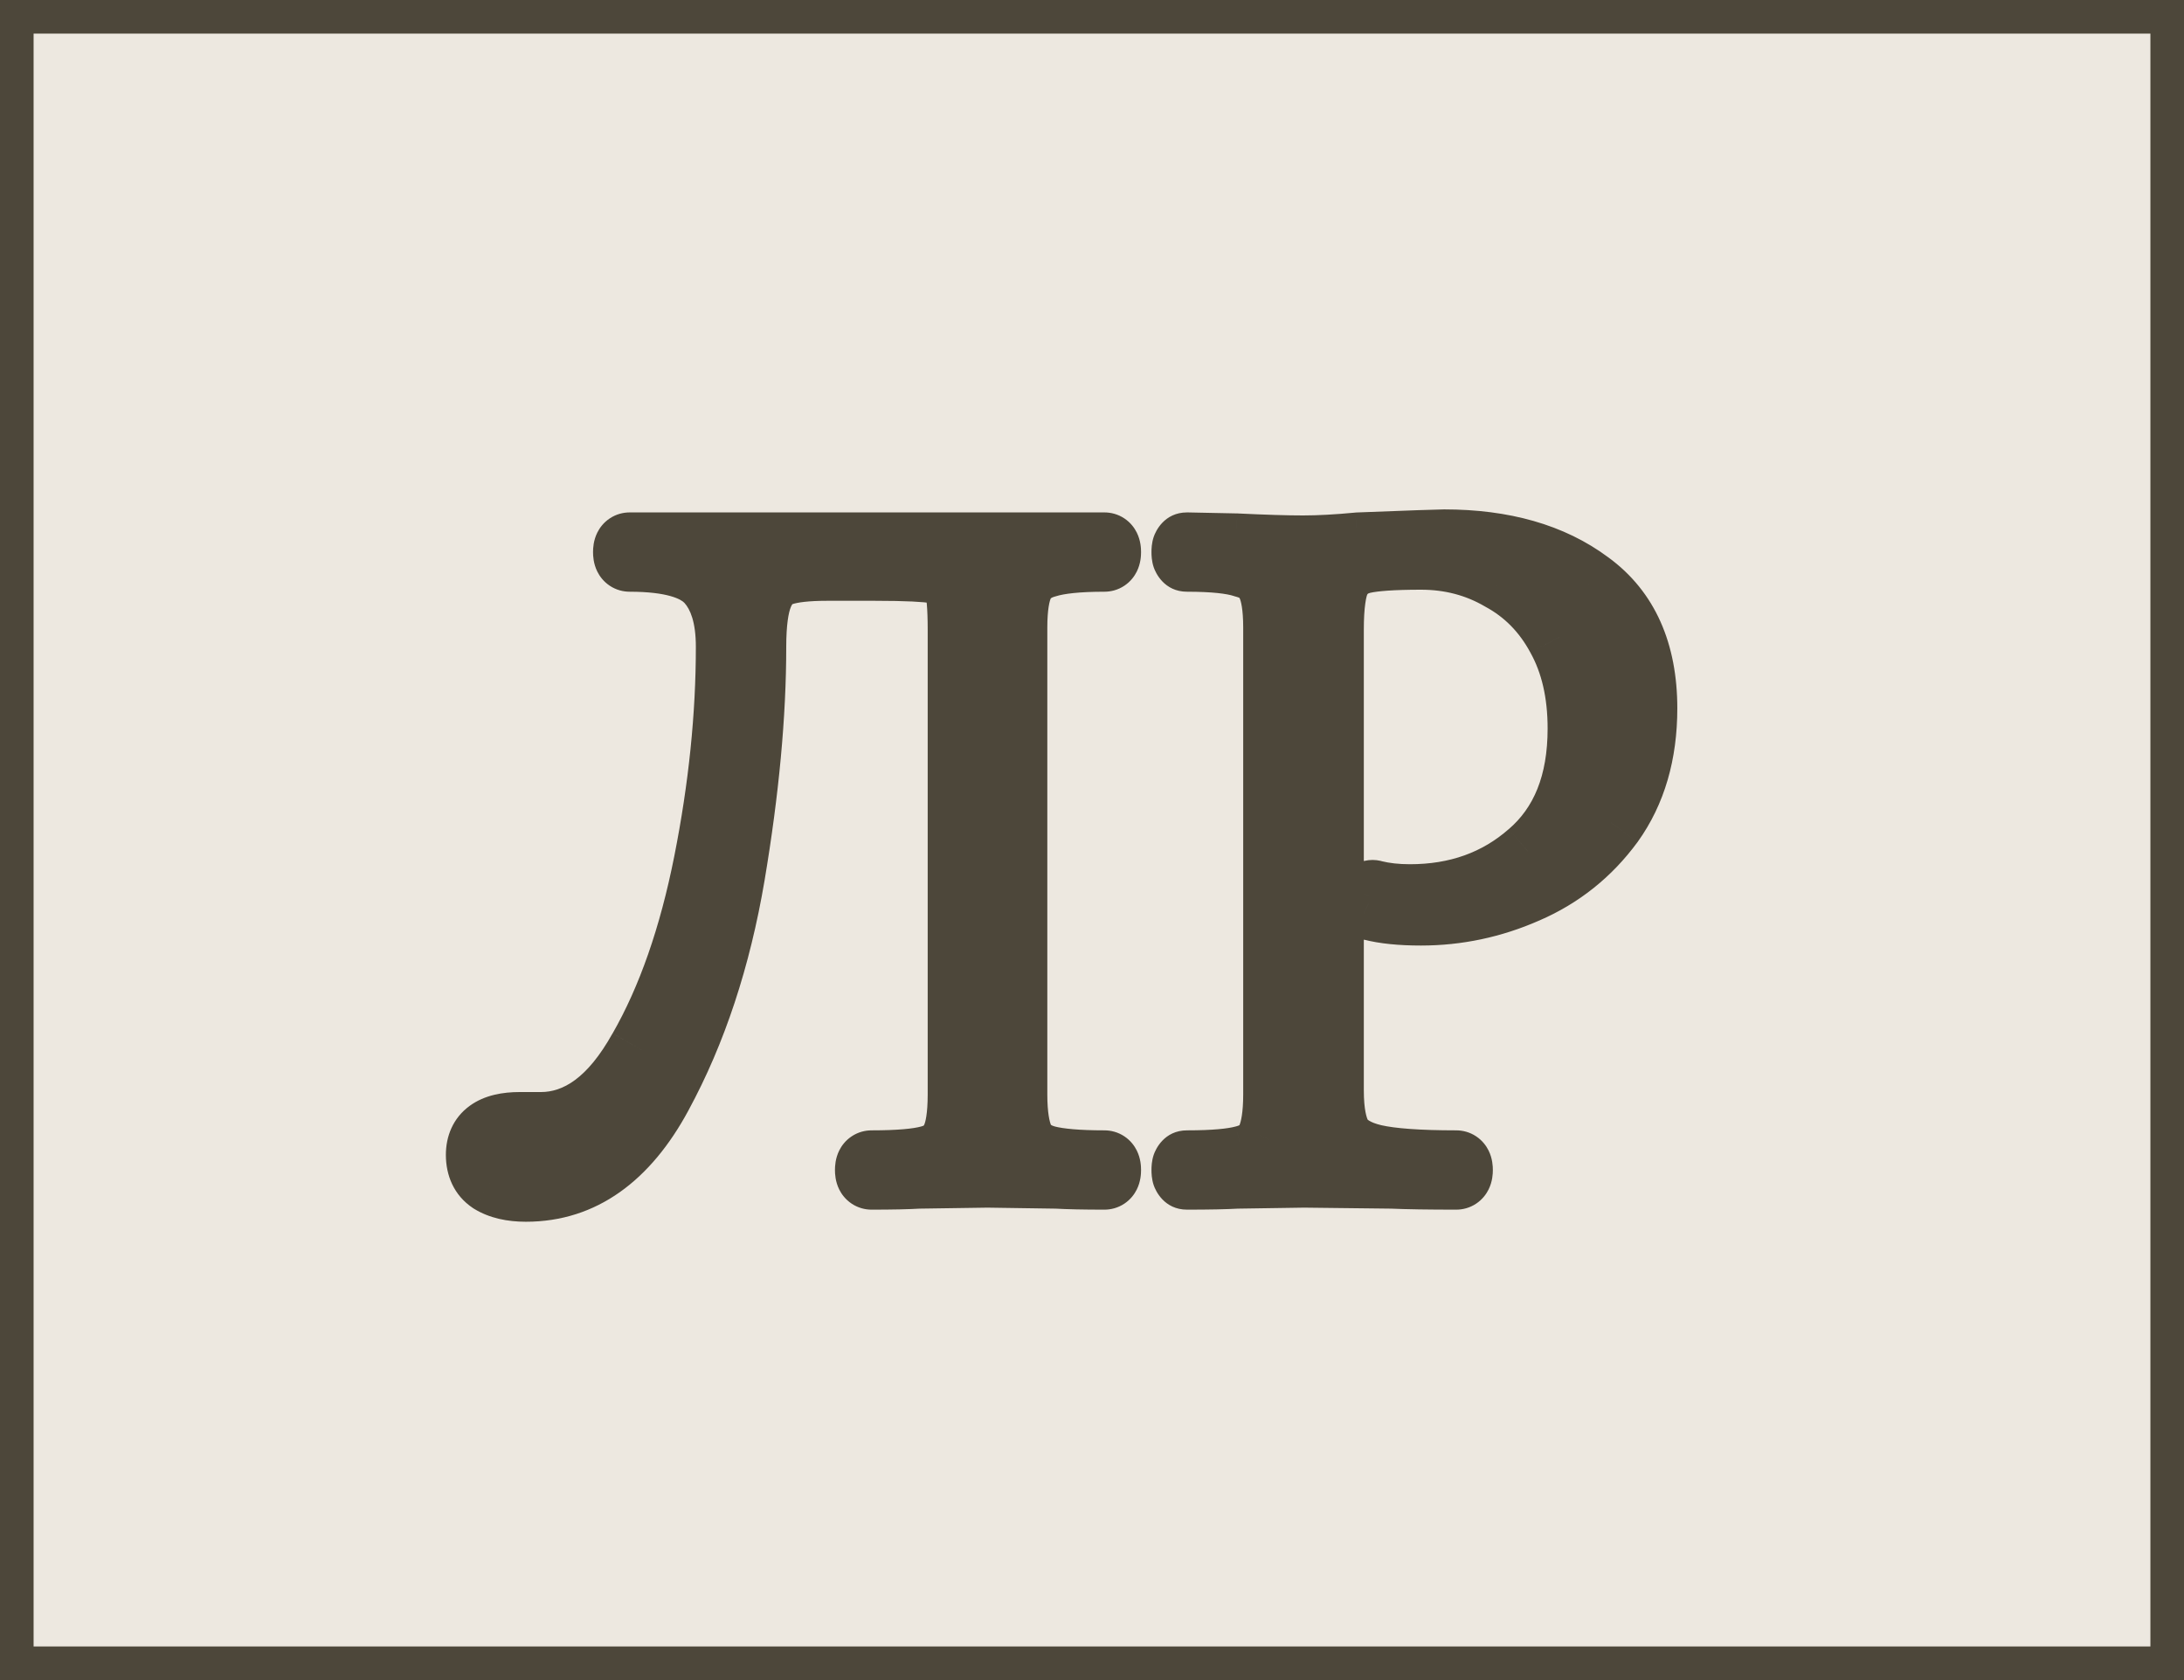
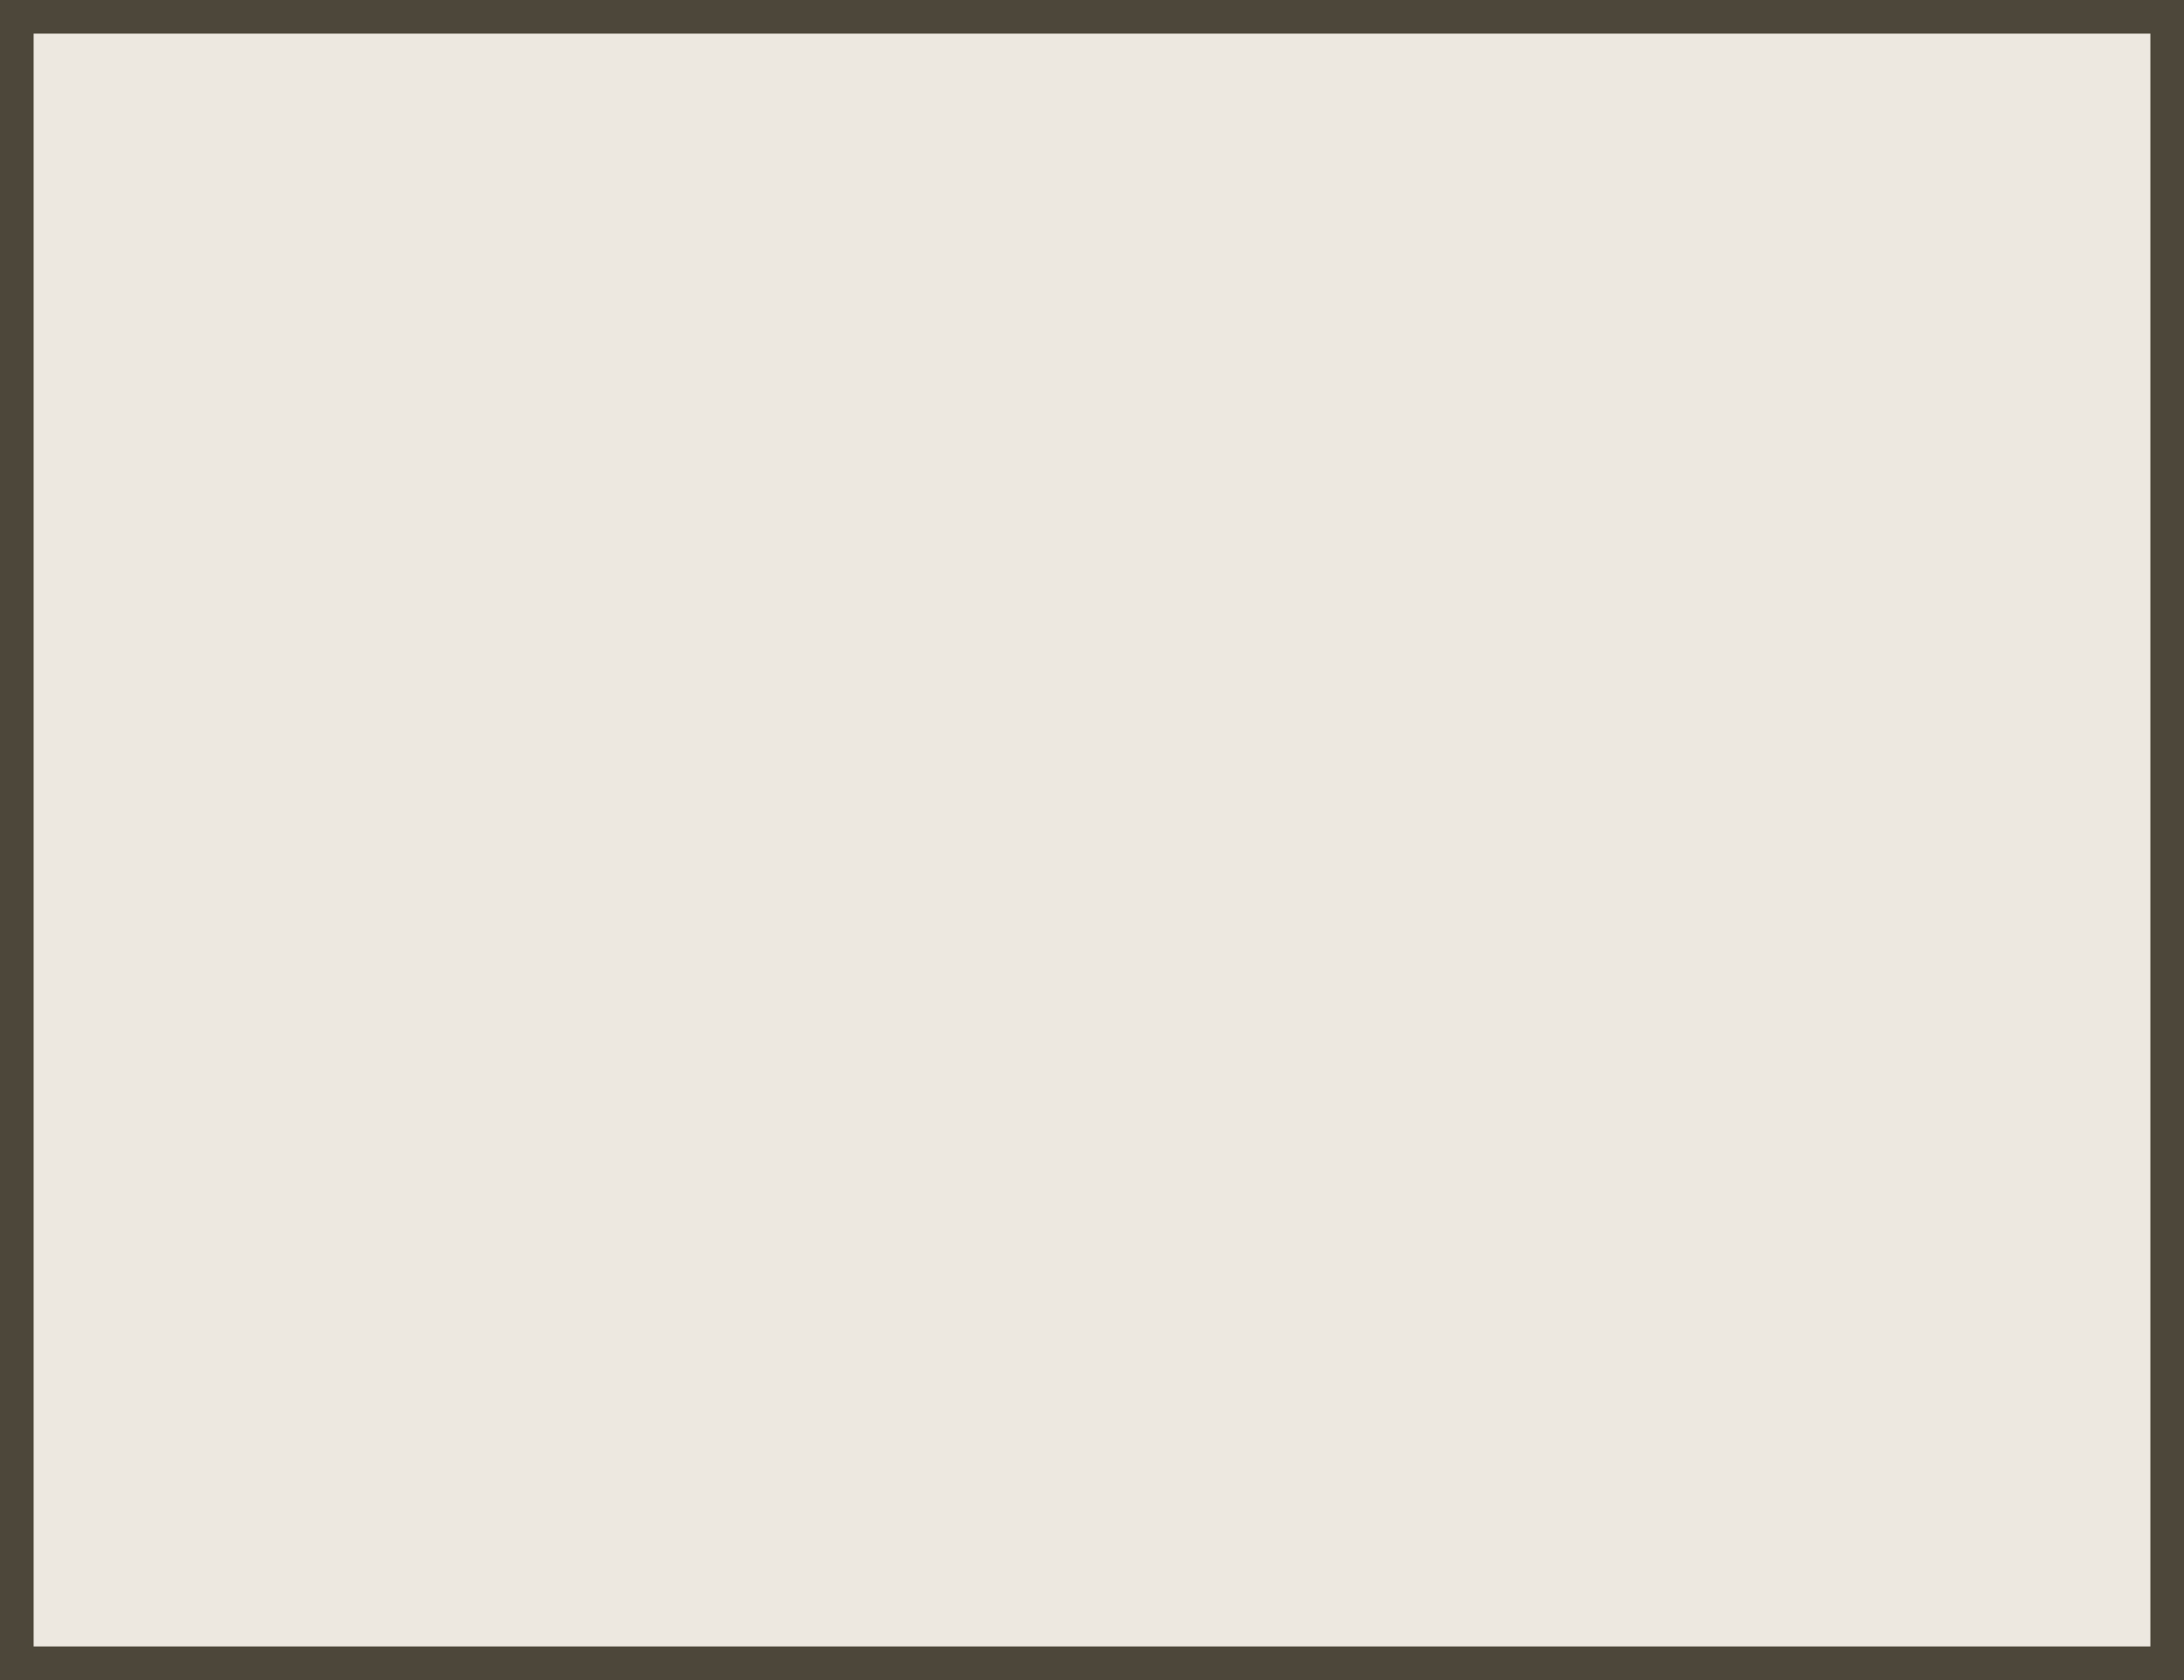
<svg xmlns="http://www.w3.org/2000/svg" width="65" height="50" viewBox="0 0 65 50" fill="none">
  <rect x="0.5" y="0.5" width="64" height="49" fill="#EDE8E0" stroke="#4D473A" />
-   <path d="M15.65 35.36C15.23 35.36 14.89 35.28 14.63 35.12C14.39 34.96 14.27 34.71 14.27 34.37C14.27 33.79 14.67 33.5 15.47 33.5H16.1C17.26 33.5 18.26 32.75 19.1 31.25C19.96 29.75 20.61 27.89 21.05 25.67C21.49 23.45 21.71 21.31 21.71 19.25C21.71 18.37 21.51 17.71 21.11 17.27C20.71 16.83 19.92 16.61 18.74 16.61C18.68 16.61 18.65 16.55 18.65 16.43C18.65 16.31 18.68 16.25 18.74 16.25H32.87C32.93 16.25 32.96 16.31 32.96 16.43C32.96 16.55 32.93 16.61 32.87 16.61C32.09 16.61 31.51 16.67 31.13 16.79C30.77 16.89 30.52 17.08 30.38 17.36C30.24 17.64 30.17 18.08 30.17 18.68V32.57C30.17 33.17 30.24 33.62 30.38 33.92C30.52 34.2 30.77 34.39 31.13 34.49C31.51 34.59 32.09 34.64 32.87 34.64C32.93 34.64 32.96 34.7 32.96 34.82C32.96 34.94 32.93 35 32.87 35C32.27 35 31.79 34.99 31.43 34.97L29.39 34.94L27.35 34.97C27.01 34.99 26.54 35 25.94 35C25.88 35 25.85 34.94 25.85 34.82C25.85 34.7 25.88 34.64 25.94 34.64C26.74 34.64 27.32 34.59 27.68 34.49C28.04 34.39 28.28 34.2 28.4 33.92C28.54 33.64 28.61 33.19 28.61 32.57V18.74C28.61 18.06 28.57 17.61 28.49 17.39C28.41 17.17 28.21 17.03 27.89 16.97C27.59 16.91 26.97 16.88 26.03 16.88H24.62C24.02 16.88 23.57 16.93 23.27 17.03C22.97 17.13 22.75 17.35 22.61 17.69C22.47 18.03 22.4 18.55 22.4 19.25C22.4 21.27 22.19 23.53 21.77 26.03C21.35 28.51 20.63 30.69 19.61 32.57C18.61 34.43 17.29 35.36 15.65 35.36ZM39.59 32.45C39.59 33.09 39.68 33.56 39.86 33.86C40.04 34.14 40.38 34.34 40.88 34.46C41.4 34.58 42.22 34.64 43.34 34.64C43.4 34.64 43.43 34.7 43.43 34.82C43.43 34.94 43.4 35 43.34 35C42.52 35 41.88 34.99 41.42 34.97L38.81 34.94L36.83 34.97C36.47 34.99 35.97 35 35.33 35C35.29 35 35.27 34.94 35.27 34.82C35.27 34.7 35.29 34.64 35.33 34.64C36.11 34.64 36.68 34.59 37.04 34.49C37.42 34.39 37.67 34.2 37.79 33.92C37.93 33.62 38 33.17 38 32.57V18.68C38 18.08 37.93 17.64 37.79 17.36C37.67 17.08 37.42 16.89 37.04 16.79C36.68 16.67 36.11 16.61 35.33 16.61C35.29 16.61 35.27 16.55 35.27 16.43C35.27 16.31 35.29 16.25 35.33 16.25L36.8 16.28C37.64 16.32 38.3 16.34 38.78 16.34C39.26 16.34 39.81 16.31 40.43 16.25C41.99 16.19 42.84 16.16 42.98 16.16C44.74 16.16 46.17 16.57 47.27 17.39C48.37 18.19 48.92 19.42 48.92 21.08C48.92 22.42 48.59 23.55 47.93 24.47C47.27 25.37 46.43 26.04 45.41 26.48C44.41 26.92 43.37 27.14 42.29 27.14C41.69 27.14 41.2 27.09 40.82 26.99C40.76 26.99 40.73 26.94 40.73 26.84C40.73 26.78 40.74 26.72 40.76 26.66C40.8 26.6 40.84 26.58 40.88 26.6C41.2 26.68 41.56 26.72 41.96 26.72C43.38 26.72 44.58 26.29 45.56 25.43C46.56 24.57 47.06 23.32 47.06 21.68C47.06 20.62 46.85 19.71 46.43 18.95C46.01 18.17 45.43 17.58 44.69 17.18C43.97 16.76 43.17 16.55 42.29 16.55C41.47 16.55 40.89 16.59 40.55 16.67C40.21 16.75 39.96 16.94 39.8 17.24C39.66 17.52 39.59 18.02 39.59 18.74V32.45Z" fill="#4D473A" />
-   <path d="M14.63 35.12L14.075 35.952L14.09 35.962L14.106 35.972L14.63 35.12ZM19.1 31.25L18.232 30.753L18.227 30.761L19.1 31.25ZM21.05 25.67L22.031 25.864L22.031 25.864L21.05 25.67ZM21.11 17.27L21.85 16.597L21.85 16.597L21.11 17.27ZM31.13 16.79L31.398 17.753L31.415 17.749L31.431 17.744L31.13 16.79ZM30.38 17.36L29.486 16.913L29.486 16.913L30.38 17.36ZM30.38 33.92L29.474 34.343L29.48 34.355L29.486 34.367L30.38 33.92ZM31.13 34.49L30.862 35.454L30.875 35.457L31.13 34.49ZM31.43 34.97L31.485 33.971L31.465 33.97L31.445 33.97L31.43 34.97ZM29.39 34.94L29.405 33.94L29.39 33.94L29.375 33.94L29.39 34.94ZM27.35 34.97L27.335 33.97L27.313 33.97L27.291 33.972L27.35 34.97ZM28.4 33.92L27.506 33.473L27.492 33.499L27.481 33.526L28.4 33.92ZM28.49 17.39L27.55 17.732L27.55 17.732L28.49 17.39ZM27.89 16.97L27.694 17.951L27.706 17.953L27.89 16.97ZM23.27 17.03L23.586 17.979L23.586 17.979L23.27 17.03ZM21.77 26.03L22.756 26.197L22.756 26.196L21.77 26.03ZM19.61 32.57L18.731 32.093L18.729 32.096L19.61 32.57ZM15.65 34.36C15.348 34.36 15.208 34.301 15.154 34.268L14.106 35.972C14.572 36.259 15.112 36.36 15.65 36.36V34.36ZM15.185 34.288C15.193 34.294 15.208 34.305 15.224 34.323C15.24 34.342 15.253 34.361 15.261 34.38C15.279 34.417 15.27 34.423 15.27 34.37H13.27C13.27 34.975 13.504 35.571 14.075 35.952L15.185 34.288ZM15.27 34.37C15.27 34.339 15.275 34.36 15.254 34.407C15.229 34.46 15.191 34.502 15.157 34.527C15.129 34.548 15.126 34.539 15.18 34.526C15.234 34.513 15.327 34.5 15.47 34.5V32.5C14.979 32.5 14.43 32.584 13.983 32.908C13.476 33.275 13.27 33.823 13.27 34.37H15.27ZM15.47 34.5H16.1V32.5H15.47V34.5ZM16.1 34.5C17.78 34.5 19.049 33.387 19.973 31.739L18.227 30.761C17.471 32.113 16.74 32.5 16.1 32.5V34.5ZM19.968 31.747C20.895 30.129 21.576 28.16 22.031 25.864L20.069 25.476C19.644 27.62 19.025 29.371 18.233 30.753L19.968 31.747ZM22.031 25.864C22.482 23.587 22.71 21.381 22.71 19.25H20.71C20.71 21.239 20.498 23.313 20.069 25.476L22.031 25.864ZM22.71 19.25C22.71 18.238 22.482 17.293 21.85 16.597L20.37 17.943C20.538 18.127 20.71 18.502 20.71 19.25H22.71ZM21.85 16.597C21.142 15.819 19.957 15.61 18.74 15.61V17.61C19.883 17.61 20.278 17.841 20.37 17.943L21.85 16.597ZM18.74 15.61C18.9 15.61 19.085 15.653 19.255 15.767C19.42 15.876 19.515 16.014 19.567 16.118C19.617 16.218 19.635 16.301 19.642 16.344C19.65 16.39 19.65 16.421 19.65 16.43H17.65C17.65 16.541 17.659 16.773 17.778 17.012C17.845 17.146 17.959 17.306 18.146 17.431C18.339 17.56 18.55 17.61 18.74 17.61V15.61ZM19.65 16.43C19.65 16.439 19.65 16.47 19.642 16.516C19.635 16.559 19.617 16.642 19.567 16.742C19.515 16.846 19.42 16.984 19.255 17.093C19.085 17.207 18.9 17.25 18.74 17.25V15.25C18.55 15.25 18.339 15.3 18.146 15.429C17.959 15.554 17.845 15.714 17.778 15.848C17.659 16.087 17.65 16.319 17.65 16.43H19.65ZM18.74 17.25H32.87V15.25H18.74V17.25ZM32.87 17.25C32.71 17.25 32.525 17.207 32.355 17.093C32.19 16.984 32.095 16.846 32.043 16.742C31.993 16.642 31.975 16.559 31.968 16.516C31.96 16.47 31.96 16.439 31.96 16.43H33.96C33.96 16.319 33.951 16.087 33.832 15.848C33.765 15.714 33.651 15.554 33.464 15.429C33.271 15.3 33.06 15.25 32.87 15.25V17.25ZM31.96 16.43C31.96 16.421 31.96 16.39 31.968 16.344C31.975 16.301 31.993 16.218 32.043 16.118C32.095 16.014 32.19 15.876 32.355 15.767C32.525 15.653 32.71 15.61 32.87 15.61V17.61C33.06 17.61 33.271 17.56 33.464 17.431C33.651 17.306 33.765 17.146 33.832 17.012C33.951 16.773 33.96 16.541 33.96 16.43H31.96ZM32.87 15.61C32.066 15.61 31.36 15.669 30.829 15.836L31.431 17.744C31.66 17.671 32.114 17.61 32.87 17.61V15.61ZM30.862 15.826C30.287 15.986 29.776 16.331 29.486 16.913L31.274 17.807C31.276 17.804 31.276 17.804 31.275 17.805C31.274 17.807 31.274 17.806 31.278 17.804C31.285 17.798 31.317 17.776 31.398 17.753L30.862 15.826ZM29.486 16.913C29.238 17.408 29.17 18.042 29.17 18.68H31.17C31.17 18.118 31.242 17.872 31.274 17.807L29.486 16.913ZM29.17 18.68V32.57H31.17V18.68H29.17ZM29.17 32.57C29.17 33.216 29.24 33.843 29.474 34.343L31.286 33.497C31.24 33.397 31.17 33.124 31.17 32.57H29.17ZM29.486 34.367C29.776 34.949 30.287 35.294 30.862 35.453L31.398 33.526C31.317 33.504 31.285 33.482 31.278 33.476C31.274 33.474 31.274 33.473 31.275 33.475C31.276 33.476 31.276 33.476 31.274 33.473L29.486 34.367ZM30.875 35.457C31.385 35.591 32.071 35.64 32.87 35.64V33.64C32.109 33.64 31.635 33.589 31.384 33.523L30.875 35.457ZM32.87 35.64C32.71 35.64 32.525 35.597 32.355 35.483C32.19 35.374 32.095 35.236 32.043 35.132C31.993 35.032 31.975 34.949 31.968 34.906C31.96 34.86 31.96 34.829 31.96 34.82H33.96C33.96 34.709 33.951 34.477 33.832 34.238C33.765 34.104 33.651 33.944 33.464 33.819C33.271 33.69 33.06 33.64 32.87 33.64V35.64ZM31.96 34.82C31.96 34.811 31.96 34.78 31.968 34.734C31.975 34.691 31.993 34.608 32.043 34.508C32.095 34.404 32.19 34.266 32.355 34.157C32.525 34.043 32.71 34 32.87 34V36C33.06 36 33.271 35.95 33.464 35.821C33.651 35.696 33.765 35.536 33.832 35.402C33.951 35.163 33.96 34.931 33.96 34.82H31.96ZM32.87 34C32.278 34 31.819 33.99 31.485 33.971L31.375 35.968C31.761 35.99 32.262 36 32.87 36V34ZM31.445 33.97L29.405 33.94L29.375 35.94L31.415 35.97L31.445 33.97ZM29.375 33.94L27.335 33.97L27.365 35.97L29.405 35.94L29.375 33.94ZM27.291 33.972C26.98 33.99 26.533 34 25.94 34V36C26.547 36 27.04 35.99 27.409 35.968L27.291 33.972ZM25.94 34C26.1 34 26.285 34.043 26.455 34.157C26.62 34.266 26.715 34.404 26.767 34.508C26.817 34.608 26.835 34.691 26.842 34.734C26.85 34.78 26.85 34.811 26.85 34.82H24.85C24.85 34.931 24.859 35.163 24.978 35.402C25.045 35.536 25.159 35.696 25.346 35.821C25.539 35.95 25.75 36 25.94 36V34ZM26.85 34.82C26.85 34.829 26.85 34.86 26.842 34.906C26.835 34.949 26.817 35.032 26.767 35.132C26.715 35.236 26.62 35.374 26.455 35.483C26.285 35.597 26.1 35.64 25.94 35.64V33.64C25.75 33.64 25.539 33.69 25.346 33.819C25.159 33.944 25.045 34.104 24.978 34.238C24.859 34.477 24.85 34.709 24.85 34.82H26.85ZM25.94 35.64C26.752 35.64 27.448 35.592 27.948 35.453L27.412 33.526C27.192 33.588 26.728 33.64 25.94 33.64V35.64ZM27.948 35.453C28.527 35.293 29.053 34.936 29.319 34.314L27.481 33.526C27.483 33.522 27.487 33.514 27.494 33.505C27.5 33.496 27.507 33.49 27.509 33.489C27.514 33.485 27.491 33.505 27.412 33.526L27.948 35.453ZM29.294 34.367C29.544 33.869 29.61 33.222 29.61 32.57H27.61C27.61 33.158 27.537 33.411 27.506 33.473L29.294 34.367ZM29.61 32.57V18.74H27.61V32.57H29.61ZM29.61 18.74C29.61 18.384 29.6 18.069 29.576 17.804C29.554 17.557 29.515 17.284 29.43 17.048L27.55 17.732C27.544 17.716 27.566 17.778 27.584 17.981C27.6 18.166 27.61 18.416 27.61 18.74H29.61ZM29.43 17.048C29.184 16.373 28.59 16.084 28.074 15.987L27.706 17.953C27.77 17.965 27.755 17.973 27.706 17.939C27.68 17.921 27.649 17.893 27.618 17.854C27.587 17.814 27.565 17.772 27.55 17.732L29.43 17.048ZM28.086 15.989C27.672 15.907 26.951 15.88 26.03 15.88V17.88C26.989 17.88 27.508 17.913 27.694 17.951L28.086 15.989ZM26.03 15.88H24.62V17.88H26.03V15.88ZM24.62 15.88C23.991 15.88 23.41 15.929 22.954 16.081L23.586 17.979C23.73 17.931 24.049 17.88 24.62 17.88V15.88ZM22.954 16.081C22.332 16.289 21.916 16.749 21.685 17.309L23.535 18.071C23.563 18.001 23.586 17.978 23.587 17.977C23.588 17.976 23.587 17.977 23.584 17.979C23.581 17.981 23.581 17.98 23.586 17.979L22.954 16.081ZM21.685 17.309C21.469 17.835 21.4 18.516 21.4 19.25H23.4C23.4 18.584 23.471 18.225 23.535 18.071L21.685 17.309ZM21.4 19.25C21.4 21.203 21.197 23.406 20.784 25.864L22.756 26.196C23.183 23.654 23.4 21.337 23.4 19.25H21.4ZM20.784 25.863C20.379 28.253 19.69 30.325 18.731 32.093L20.489 33.047C21.57 31.055 22.321 28.767 22.756 26.197L20.784 25.863ZM18.729 32.096C17.845 33.741 16.813 34.36 15.65 34.36V36.36C17.767 36.36 19.375 35.119 20.491 33.044L18.729 32.096ZM39.86 33.86L39.002 34.374L39.01 34.388L39.019 34.401L39.86 33.86ZM40.88 34.46L40.646 35.432L40.655 35.434L40.88 34.46ZM41.42 34.97L41.463 33.971L41.447 33.97L41.431 33.97L41.42 34.97ZM38.81 34.94L38.821 33.94L38.808 33.94L38.795 33.94L38.81 34.94ZM36.83 34.97L36.815 33.97L36.794 33.97L36.774 33.971L36.83 34.97ZM37.04 34.49L36.785 33.523L36.772 33.526L37.04 34.49ZM37.79 33.92L36.884 33.497L36.877 33.511L36.871 33.526L37.79 33.92ZM37.79 17.36L36.871 17.754L36.882 17.781L36.895 17.807L37.79 17.36ZM37.04 16.79L36.724 17.739L36.754 17.749L36.785 17.757L37.04 16.79ZM35.33 16.25L35.35 15.25L35.34 15.25H35.33V16.25ZM36.8 16.28L36.847 15.281L36.834 15.28L36.82 15.28L36.8 16.28ZM40.43 16.25L40.391 15.251L40.362 15.252L40.333 15.255L40.43 16.25ZM47.27 17.39L46.672 18.192L46.682 18.199L47.27 17.39ZM47.93 24.47L48.736 25.061L48.742 25.053L47.93 24.47ZM45.41 26.48L45.014 25.562L45.007 25.565L45.41 26.48ZM40.82 26.99L41.074 26.023L40.949 25.99H40.82V26.99ZM40.76 26.66L39.928 26.105L39.853 26.217L39.811 26.344L40.76 26.66ZM40.88 26.6L40.432 27.494L40.531 27.544L40.637 27.57L40.88 26.6ZM45.56 25.43L44.908 24.672L44.9 24.678L45.56 25.43ZM46.43 18.95L45.549 19.424L45.554 19.434L46.43 18.95ZM44.69 17.18L44.186 18.044L44.2 18.052L44.214 18.06L44.69 17.18ZM40.55 16.67L40.779 17.643L40.779 17.643L40.55 16.67ZM39.8 17.24L38.917 16.769L38.911 16.781L38.905 16.793L39.8 17.24ZM38.59 32.45C38.59 33.143 38.68 33.837 39.002 34.374L40.717 33.346C40.68 33.283 40.59 33.037 40.59 32.45H38.59ZM39.019 34.401C39.397 34.99 40.028 35.284 40.646 35.432L41.113 33.488C40.731 33.396 40.682 33.29 40.701 33.319L39.019 34.401ZM40.655 35.434C41.292 35.581 42.208 35.64 43.34 35.64V33.64C42.232 33.64 41.508 33.579 41.105 33.486L40.655 35.434ZM43.34 35.64C43.18 35.64 42.995 35.597 42.824 35.483C42.66 35.374 42.565 35.236 42.513 35.132C42.463 35.032 42.445 34.949 42.438 34.906C42.43 34.86 42.43 34.829 42.43 34.82H44.43C44.43 34.709 44.421 34.477 44.302 34.238C44.235 34.104 44.121 33.944 43.934 33.819C43.741 33.69 43.53 33.64 43.34 33.64V35.64ZM42.43 34.82C42.43 34.811 42.43 34.78 42.438 34.734C42.445 34.691 42.463 34.608 42.513 34.508C42.565 34.404 42.66 34.266 42.824 34.157C42.995 34.043 43.18 34 43.34 34V36C43.53 36 43.741 35.95 43.934 35.821C44.121 35.696 44.235 35.536 44.302 35.402C44.421 35.163 44.43 34.931 44.43 34.82H42.43ZM43.34 34C42.525 34 41.902 33.99 41.463 33.971L41.376 35.969C41.858 35.99 42.515 36 43.34 36V34ZM41.431 33.97L38.821 33.94L38.798 35.94L41.408 35.97L41.431 33.97ZM38.795 33.94L36.815 33.97L36.845 35.97L38.825 35.94L38.795 33.94ZM36.774 33.971C36.442 33.99 35.963 34 35.33 34V36C35.977 36 36.498 35.99 36.885 35.968L36.774 33.971ZM35.33 34C35.602 34 35.843 34.114 36.011 34.282C36.154 34.425 36.212 34.573 36.233 34.639C36.276 34.765 36.27 34.851 36.27 34.82H34.27C34.27 34.909 34.274 35.085 34.336 35.271C34.39 35.432 34.645 36 35.33 36V34ZM36.27 34.82C36.27 34.789 36.276 34.875 36.233 35.001C36.212 35.067 36.154 35.215 36.011 35.358C35.843 35.526 35.602 35.64 35.33 35.64V33.64C34.645 33.64 34.39 34.208 34.336 34.369C34.274 34.555 34.27 34.731 34.27 34.82H36.27ZM35.33 35.64C36.124 35.64 36.809 35.592 37.307 35.453L36.772 33.526C36.55 33.588 36.095 33.64 35.33 33.64V35.64ZM37.294 35.457C37.878 35.303 38.434 34.956 38.709 34.314L36.871 33.526C36.874 33.517 36.881 33.506 36.89 33.495C36.898 33.483 36.906 33.478 36.907 33.476C36.909 33.475 36.879 33.498 36.785 33.523L37.294 35.457ZM38.696 34.343C38.929 33.843 39 33.216 39 32.57H37C37 33.124 36.93 33.397 36.884 33.497L38.696 34.343ZM39 32.57V18.68H37V32.57H39ZM39 18.68C39 18.042 38.932 17.408 38.684 16.913L36.895 17.807C36.928 17.872 37 18.118 37 18.68H39ZM38.709 16.966C38.434 16.324 37.878 15.977 37.294 15.823L36.785 17.757C36.879 17.782 36.909 17.805 36.907 17.804C36.906 17.802 36.898 17.797 36.89 17.785C36.881 17.774 36.874 17.763 36.871 17.754L38.709 16.966ZM37.356 15.841C36.835 15.668 36.129 15.61 35.33 15.61V17.61C36.091 17.61 36.525 17.672 36.724 17.739L37.356 15.841ZM35.33 15.61C35.602 15.61 35.843 15.724 36.011 15.892C36.154 16.035 36.212 16.183 36.233 16.249C36.276 16.375 36.27 16.461 36.27 16.43H34.27C34.27 16.519 34.274 16.695 34.336 16.881C34.39 17.042 34.645 17.61 35.33 17.61V15.61ZM36.27 16.43C36.27 16.399 36.276 16.485 36.233 16.611C36.212 16.677 36.154 16.826 36.011 16.968C35.843 17.136 35.602 17.25 35.33 17.25V15.25C34.645 15.25 34.39 15.818 34.336 15.979C34.274 16.165 34.27 16.341 34.27 16.43H36.27ZM35.309 17.25L36.779 17.28L36.82 15.28L35.35 15.25L35.309 17.25ZM36.752 17.279C37.598 17.319 38.276 17.34 38.78 17.34V15.34C38.323 15.34 37.681 15.321 36.847 15.281L36.752 17.279ZM38.78 17.34C39.3 17.34 39.883 17.308 40.526 17.245L40.333 15.255C39.737 15.312 39.22 15.34 38.78 15.34V17.34ZM40.468 17.249C41.248 17.219 41.849 17.197 42.273 17.182C42.484 17.174 42.651 17.169 42.772 17.165C42.833 17.163 42.881 17.162 42.918 17.161C42.936 17.161 42.95 17.16 42.962 17.16C42.967 17.16 42.971 17.16 42.975 17.16C42.976 17.16 42.978 17.16 42.978 17.16C42.979 17.16 42.98 17.16 42.98 17.16V15.16C42.815 15.16 41.934 15.191 40.391 15.251L40.468 17.249ZM42.98 17.16C44.586 17.16 45.788 17.533 46.672 18.192L47.867 16.588C46.551 15.607 44.894 15.16 42.98 15.16V17.16ZM46.682 18.199C47.465 18.768 47.92 19.661 47.92 21.08H49.92C49.92 19.179 49.275 17.612 47.858 16.581L46.682 18.199ZM47.92 21.08C47.92 22.25 47.634 23.166 47.117 23.887L48.742 25.053C49.545 23.933 49.92 22.59 49.92 21.08H47.92ZM47.123 23.879C46.568 24.636 45.869 25.193 45.014 25.562L45.806 27.398C46.99 26.887 47.971 26.104 48.736 25.061L47.123 23.879ZM45.007 25.565C44.132 25.95 43.23 26.14 42.29 26.14V28.14C43.51 28.14 44.687 27.89 45.812 27.395L45.007 25.565ZM42.29 26.14C41.736 26.14 41.34 26.093 41.074 26.023L40.565 27.957C41.06 28.087 41.644 28.14 42.29 28.14V26.14ZM40.82 25.99C40.946 25.99 41.106 26.017 41.266 26.107C41.428 26.196 41.539 26.32 41.61 26.438C41.733 26.643 41.73 26.823 41.73 26.84H39.73C39.73 26.957 39.742 27.212 39.895 27.467C40.097 27.804 40.451 27.99 40.82 27.99V25.99ZM41.73 26.84C41.73 26.893 41.721 26.94 41.708 26.976L39.811 26.344C39.759 26.5 39.73 26.667 39.73 26.84H41.73ZM41.592 27.215C41.568 27.25 41.47 27.393 41.267 27.494C41.155 27.551 41.013 27.593 40.85 27.593C40.687 27.593 40.545 27.551 40.432 27.494L41.327 25.706C41.026 25.555 40.674 25.555 40.373 25.706C40.129 25.827 39.991 26.01 39.928 26.105L41.592 27.215ZM40.637 27.57C41.051 27.674 41.495 27.72 41.96 27.72V25.72C41.625 25.72 41.348 25.686 41.122 25.63L40.637 27.57ZM41.96 27.72C43.599 27.72 45.04 27.216 46.219 26.182L44.9 24.678C44.119 25.363 43.16 25.72 41.96 25.72V27.72ZM46.212 26.188C47.485 25.093 48.06 23.534 48.06 21.68H46.06C46.06 23.106 45.635 24.047 44.908 24.672L46.212 26.188ZM48.06 21.68C48.06 20.488 47.823 19.404 47.305 18.466L45.554 19.434C45.877 20.016 46.06 20.752 46.06 21.68H48.06ZM47.31 18.476C46.803 17.534 46.086 16.798 45.165 16.3L44.214 18.06C44.773 18.362 45.217 18.806 45.549 19.424L47.31 18.476ZM45.194 16.316C44.312 15.802 43.337 15.55 42.29 15.55V17.55C43.003 17.55 43.627 17.718 44.186 18.044L45.194 16.316ZM42.29 15.55C41.468 15.55 40.785 15.588 40.321 15.697L40.779 17.643C40.995 17.593 41.472 17.55 42.29 17.55V15.55ZM40.321 15.697C39.709 15.84 39.217 16.208 38.917 16.769L40.682 17.711C40.7 17.677 40.711 17.669 40.712 17.669C40.714 17.668 40.73 17.655 40.779 17.643L40.321 15.697ZM38.905 16.793C38.65 17.303 38.59 18.017 38.59 18.74H40.59C40.59 18.409 40.606 18.153 40.633 17.964C40.646 17.87 40.66 17.8 40.673 17.751C40.687 17.701 40.696 17.683 40.694 17.687L38.905 16.793ZM38.59 18.74V32.45H40.59V18.74H38.59Z" fill="#4D473A" />
</svg>